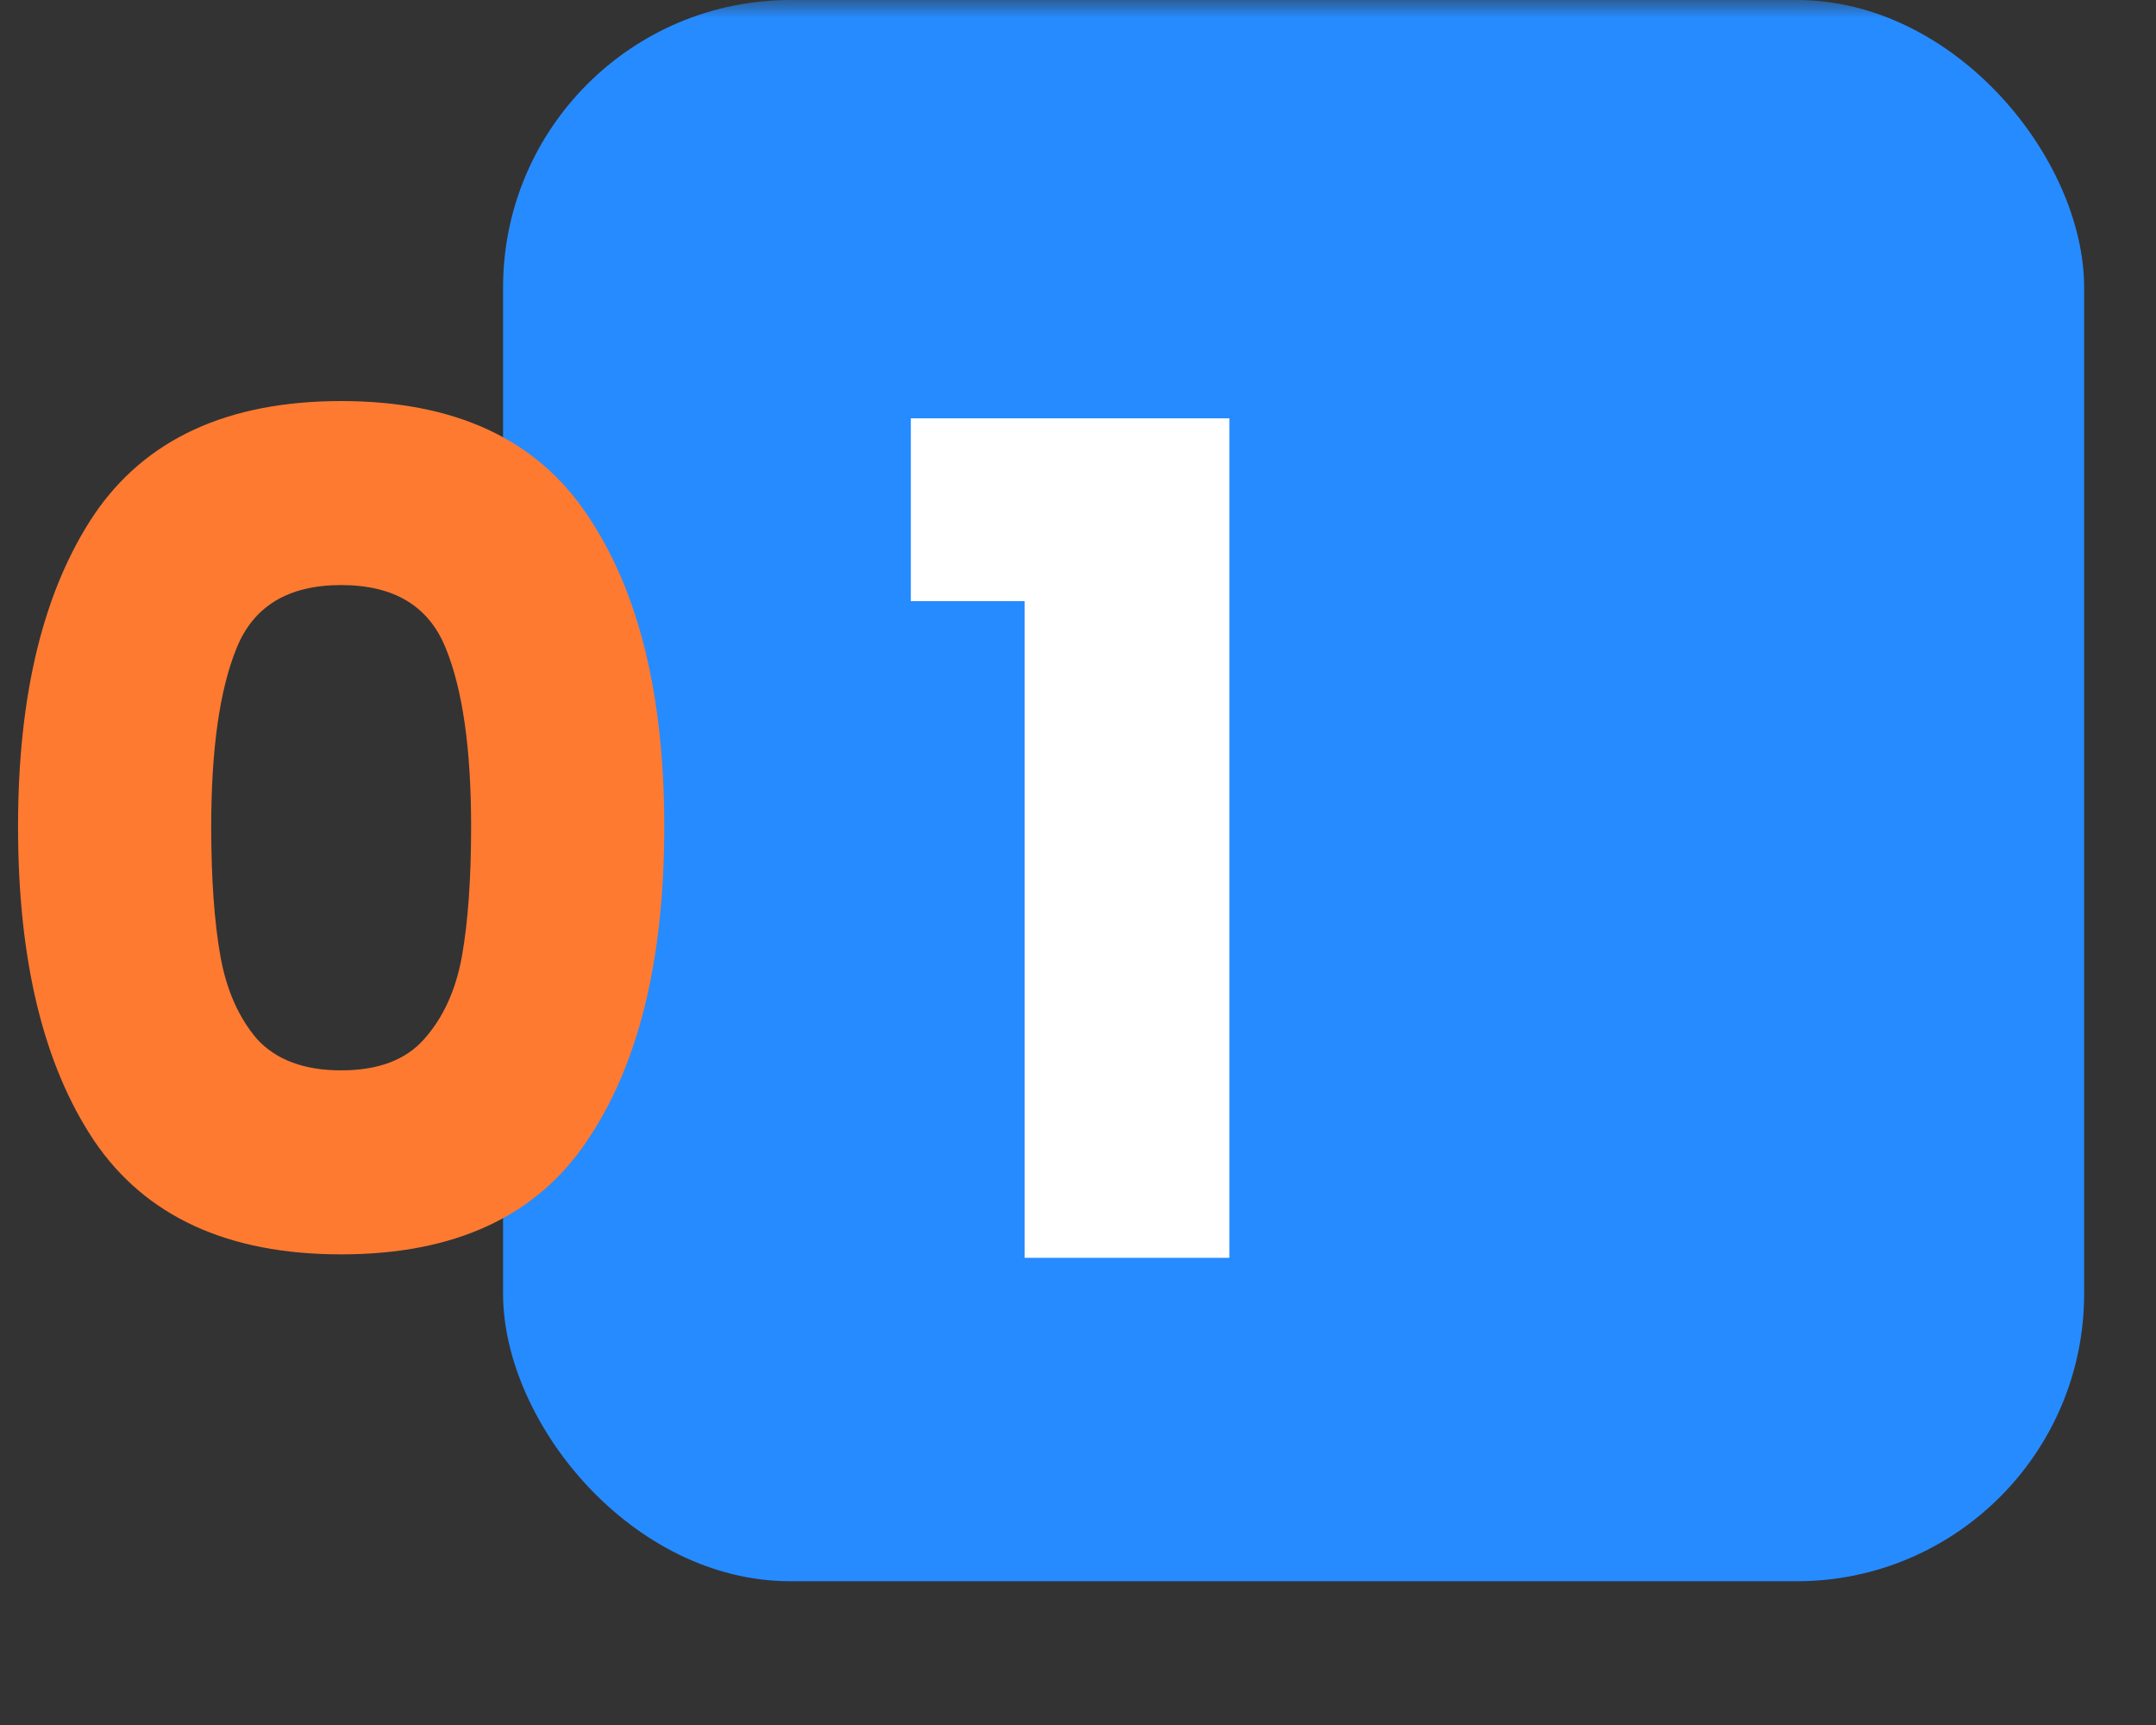
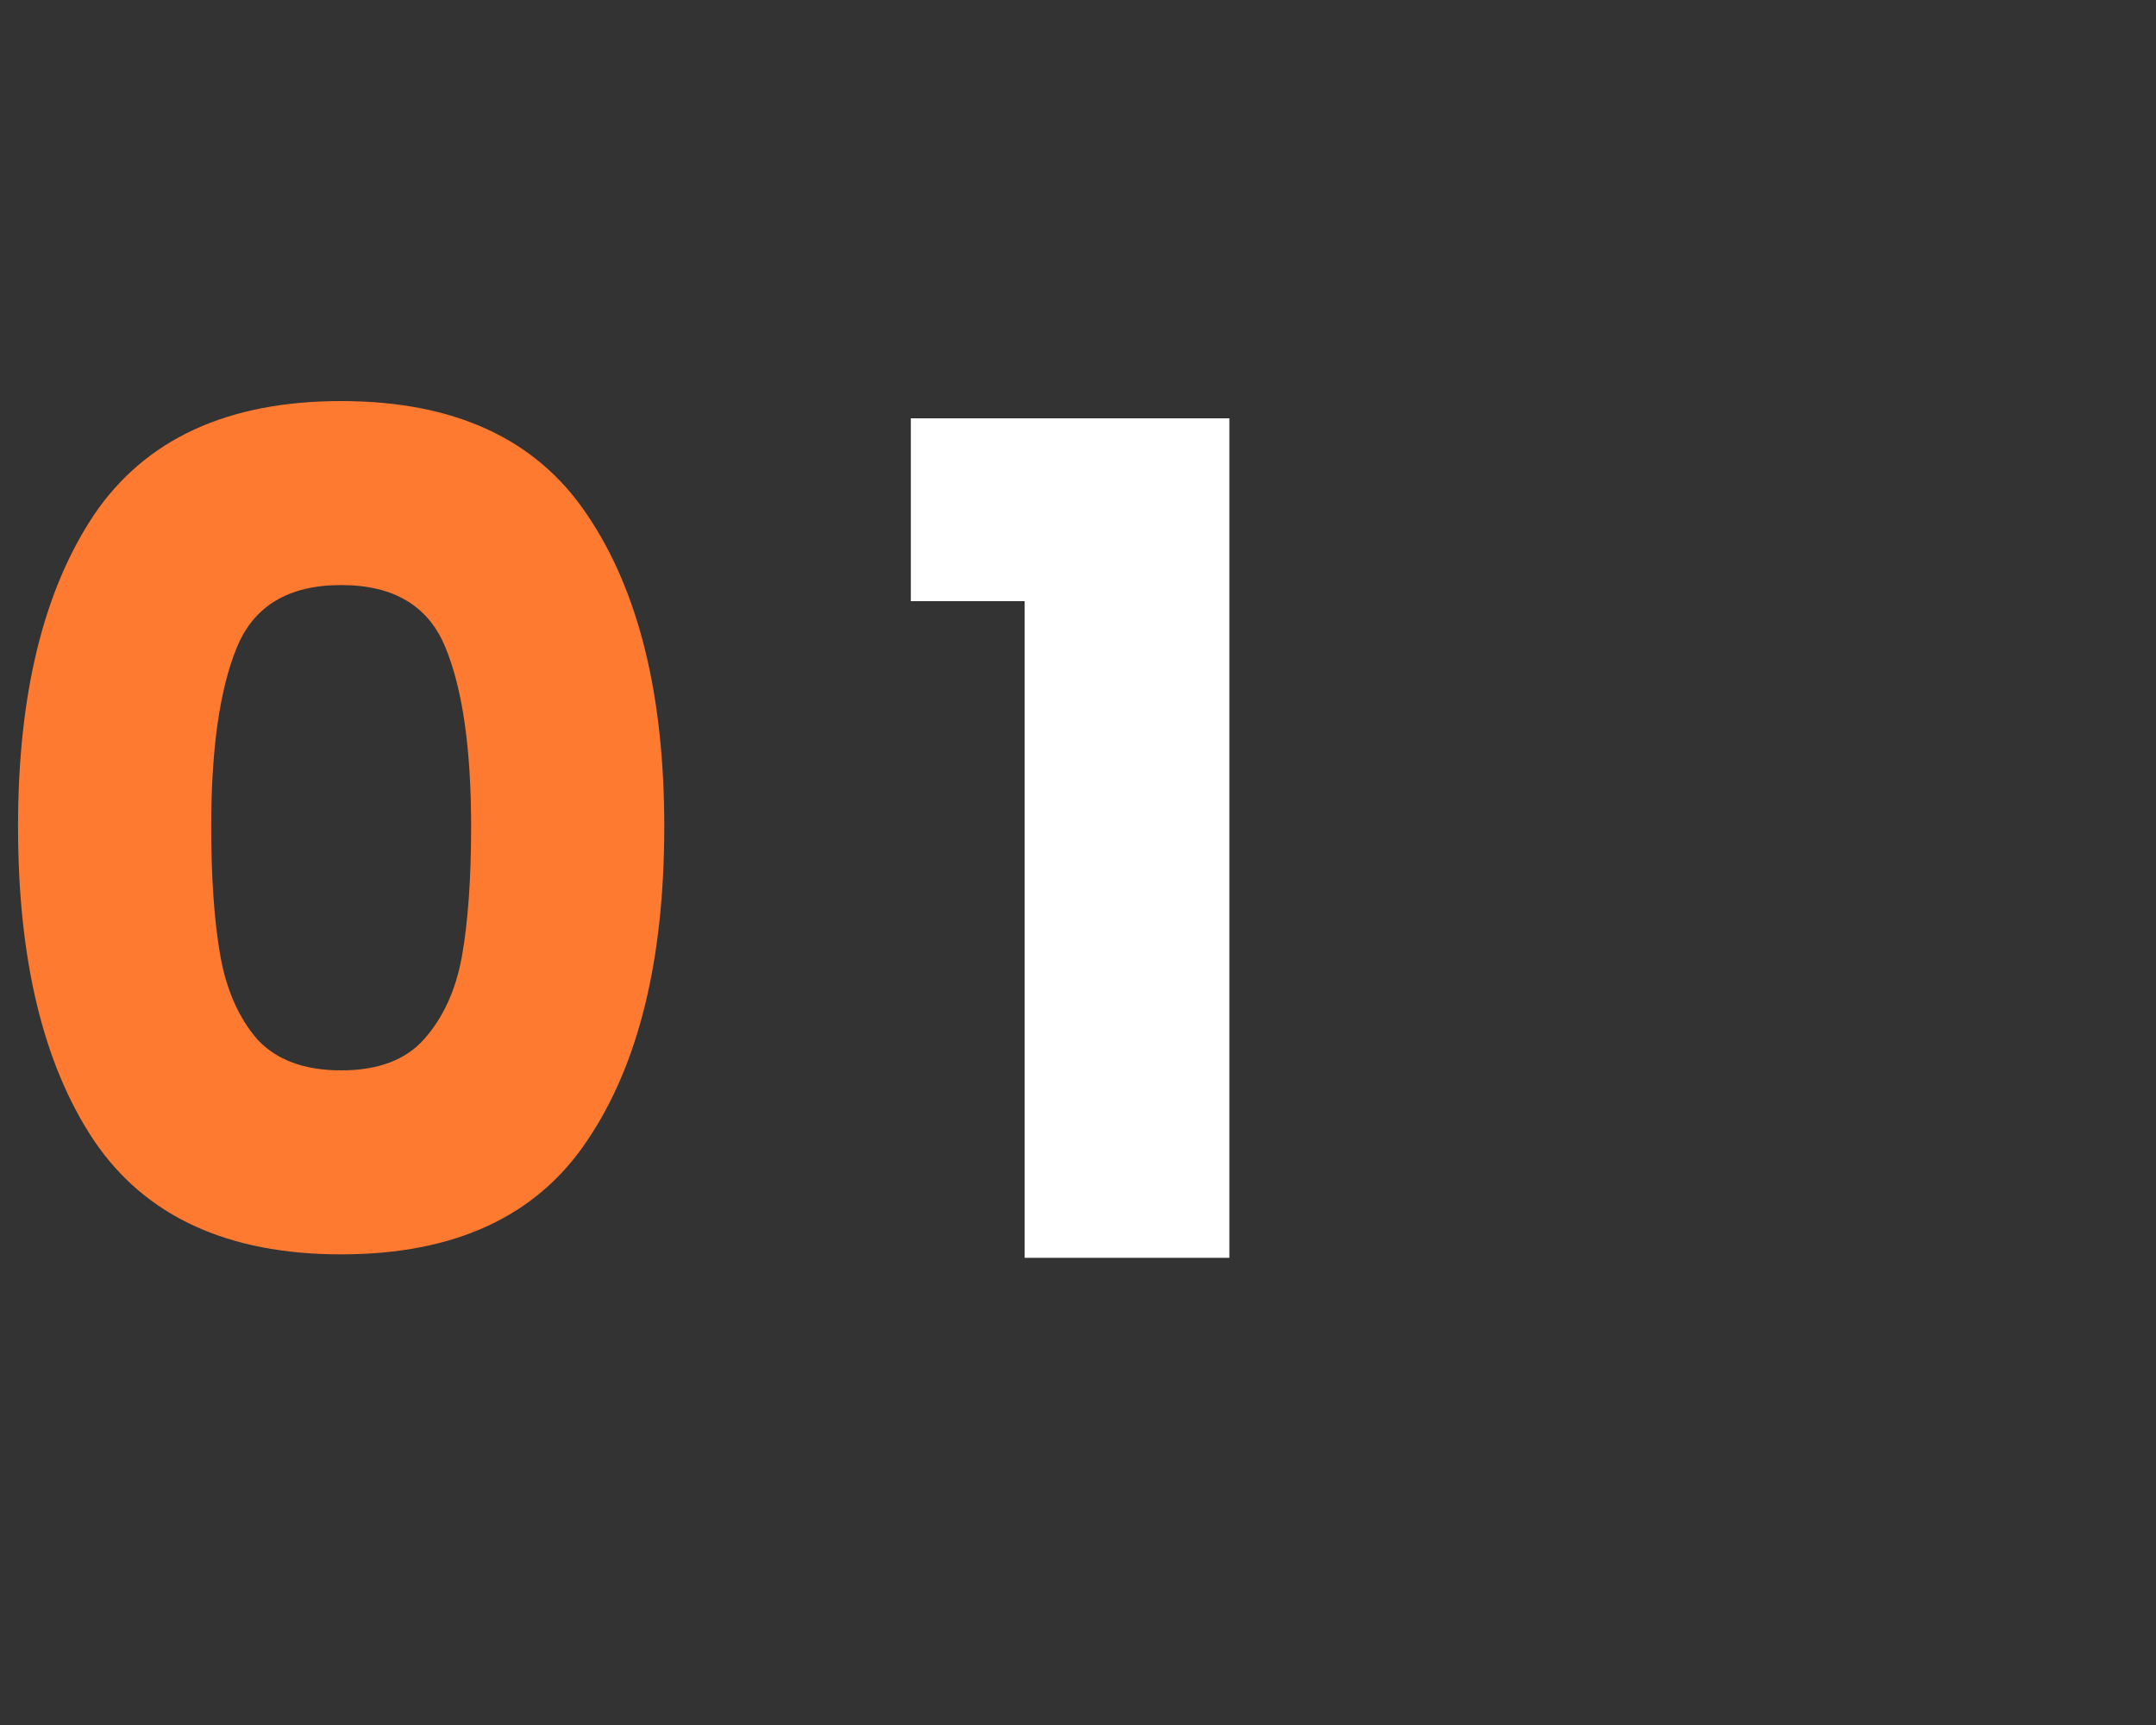
<svg xmlns="http://www.w3.org/2000/svg" width="60" height="48" viewBox="0 0 60 48" fill="none">
  <rect x="0" y="0" width="60" height="48" fill="#333333" stroke="none" />
  <mask id="mask0_88_8353" style="mask-type:alpha" maskUnits="userSpaceOnUse" x="0" y="0" width="60" height="48">
    <rect width="60" height="48" fill="#D9D9D9" />
  </mask>
  <g mask="url(#mask0_88_8353)">
-     <rect x="14" width="44" height="44" rx="8" fill="#268BFF" />
    <path d="M0.502 23C0.502 19.331 1.206 16.44 2.615 14.328C4.044 12.216 6.337 11.16 9.495 11.16C12.652 11.16 14.934 12.216 16.343 14.328C17.772 16.44 18.486 19.331 18.486 23C18.486 26.712 17.772 29.624 16.343 31.736C14.934 33.848 12.652 34.904 9.495 34.904C6.337 34.904 4.044 33.848 2.615 31.736C1.206 29.624 0.502 26.712 0.502 23ZM13.111 23C13.111 20.845 12.876 19.192 12.406 18.04C11.937 16.867 10.966 16.28 9.495 16.28C8.023 16.28 7.052 16.867 6.582 18.04C6.113 19.192 5.878 20.845 5.878 23C5.878 24.451 5.964 25.656 6.135 26.616C6.305 27.555 6.646 28.323 7.159 28.92C7.692 29.496 8.47 29.784 9.495 29.784C10.518 29.784 11.287 29.496 11.799 28.92C12.332 28.323 12.684 27.555 12.854 26.616C13.025 25.656 13.111 24.451 13.111 23Z" fill="#FF7A31" />
    <path d="M25.348 16.728V11.64H34.212V35H28.516V16.728H25.348Z" fill="white" />
  </g>
</svg>